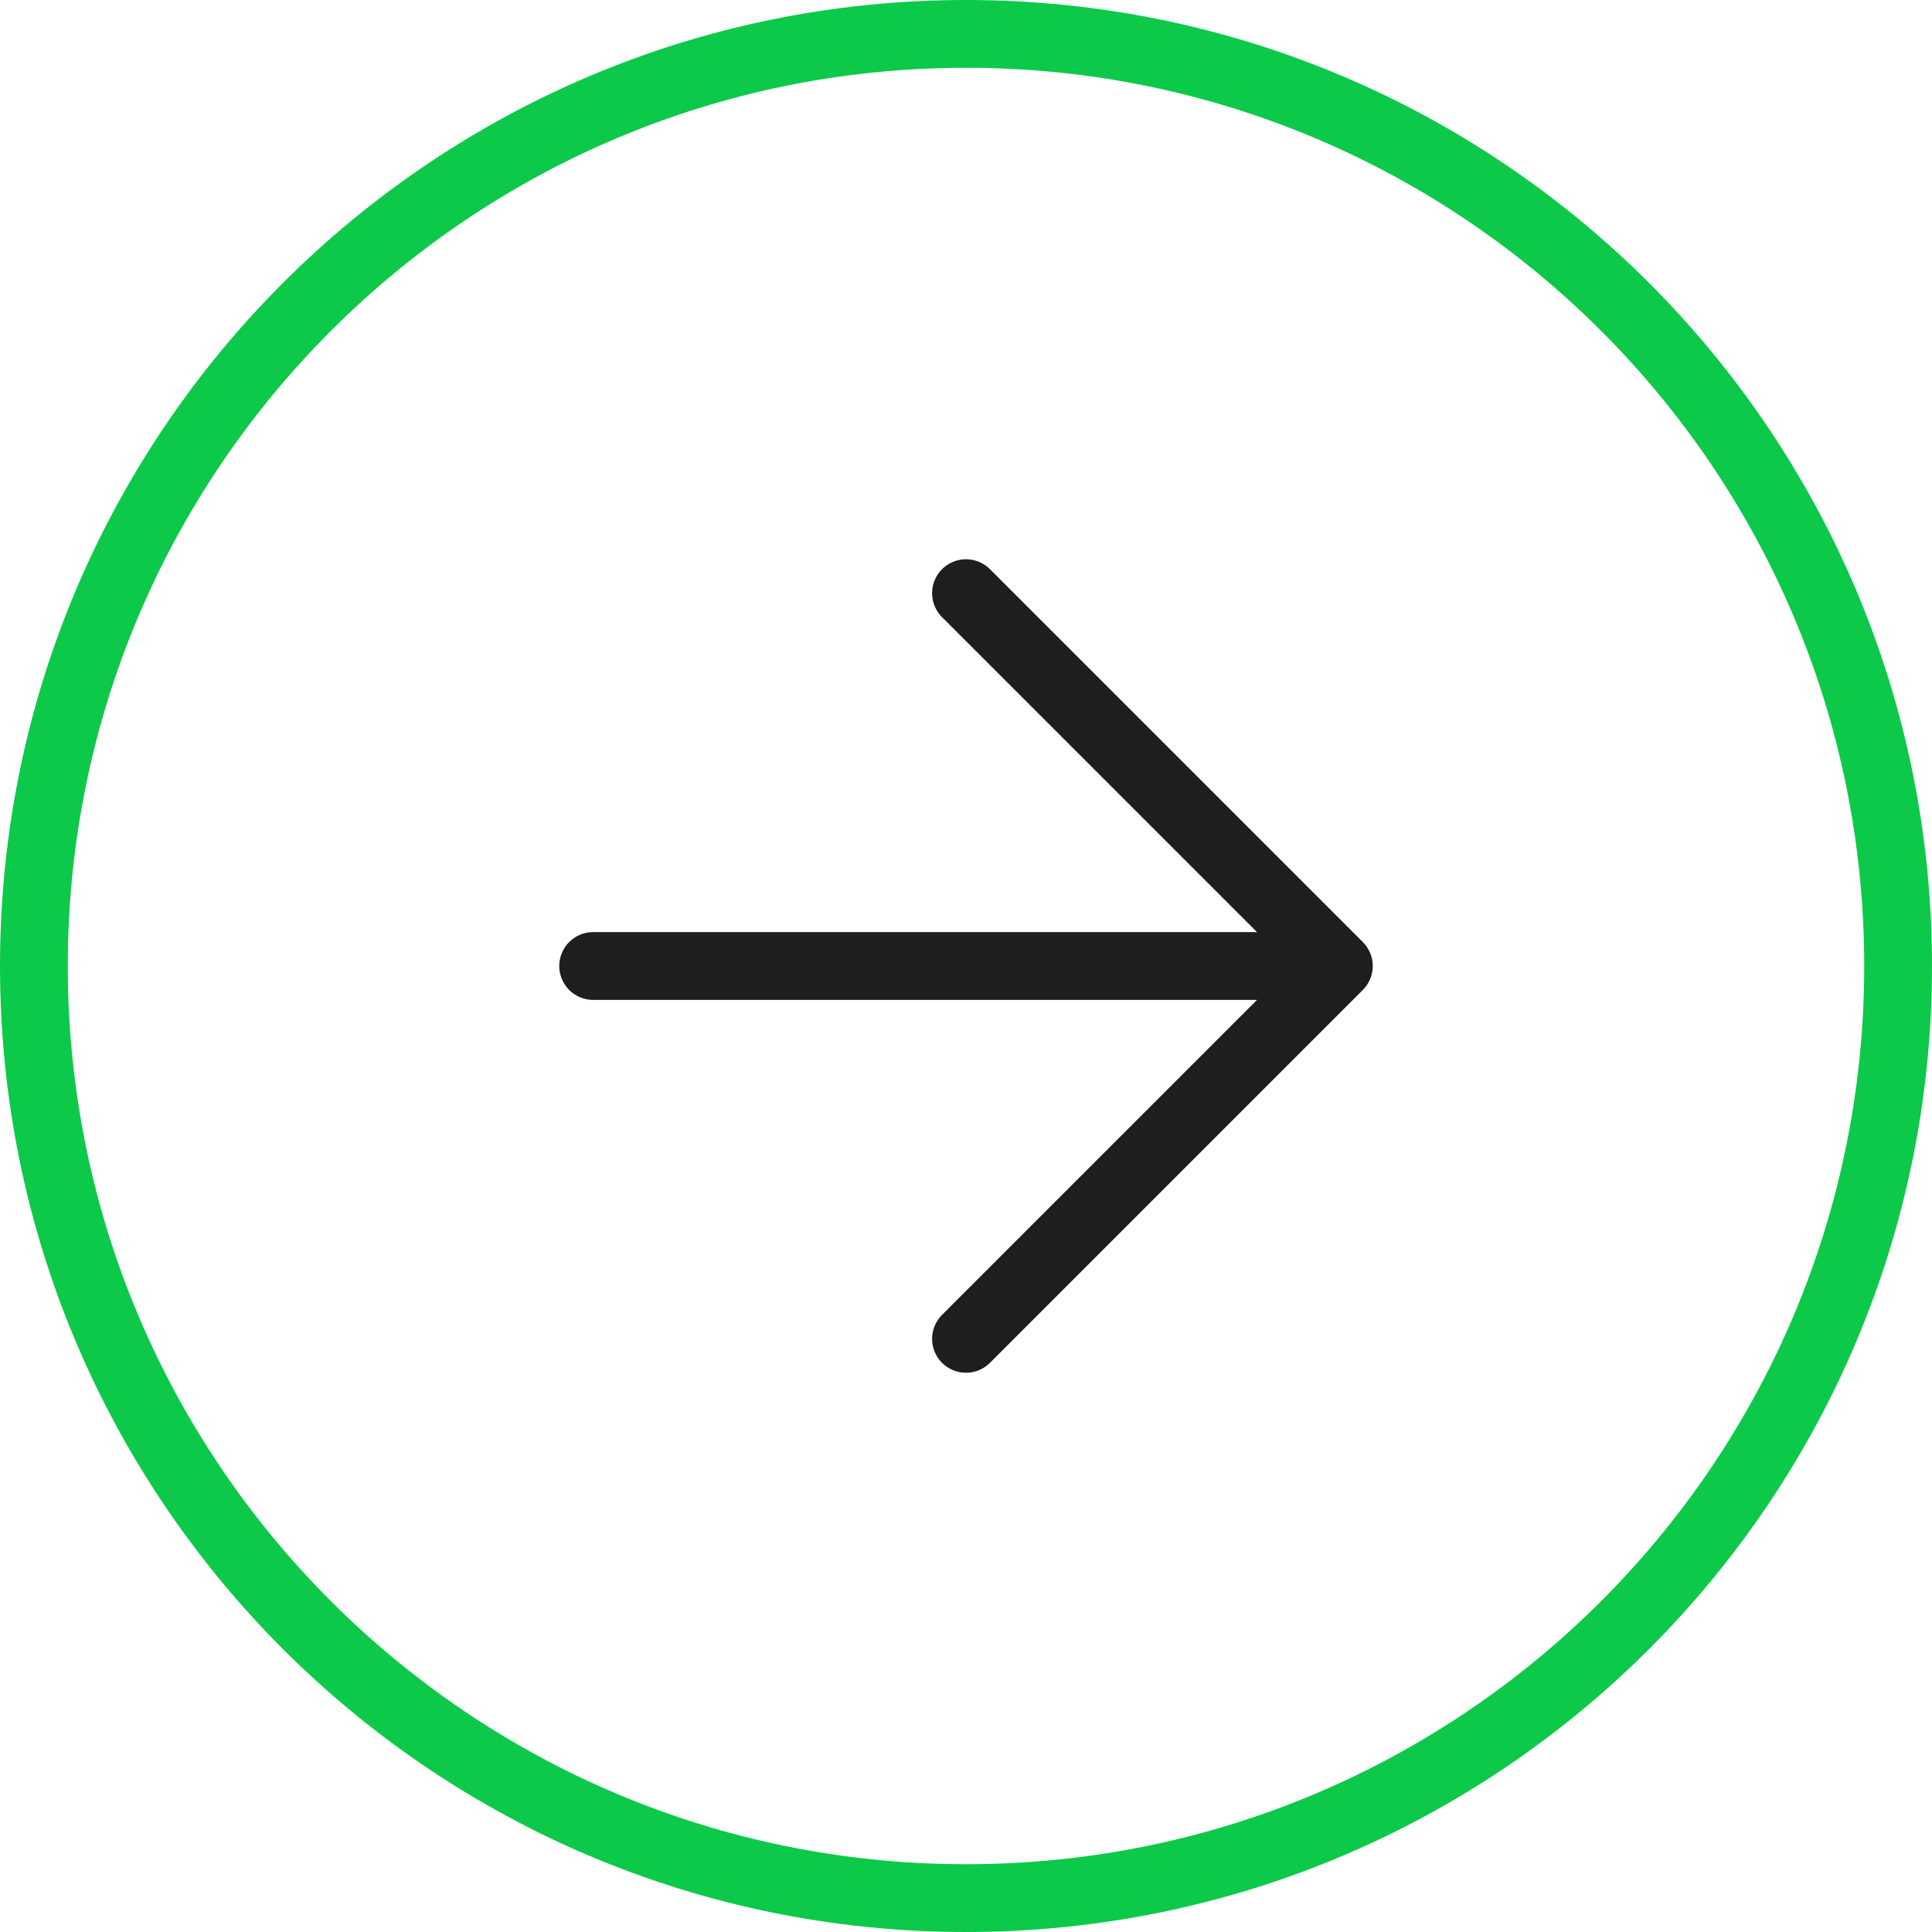
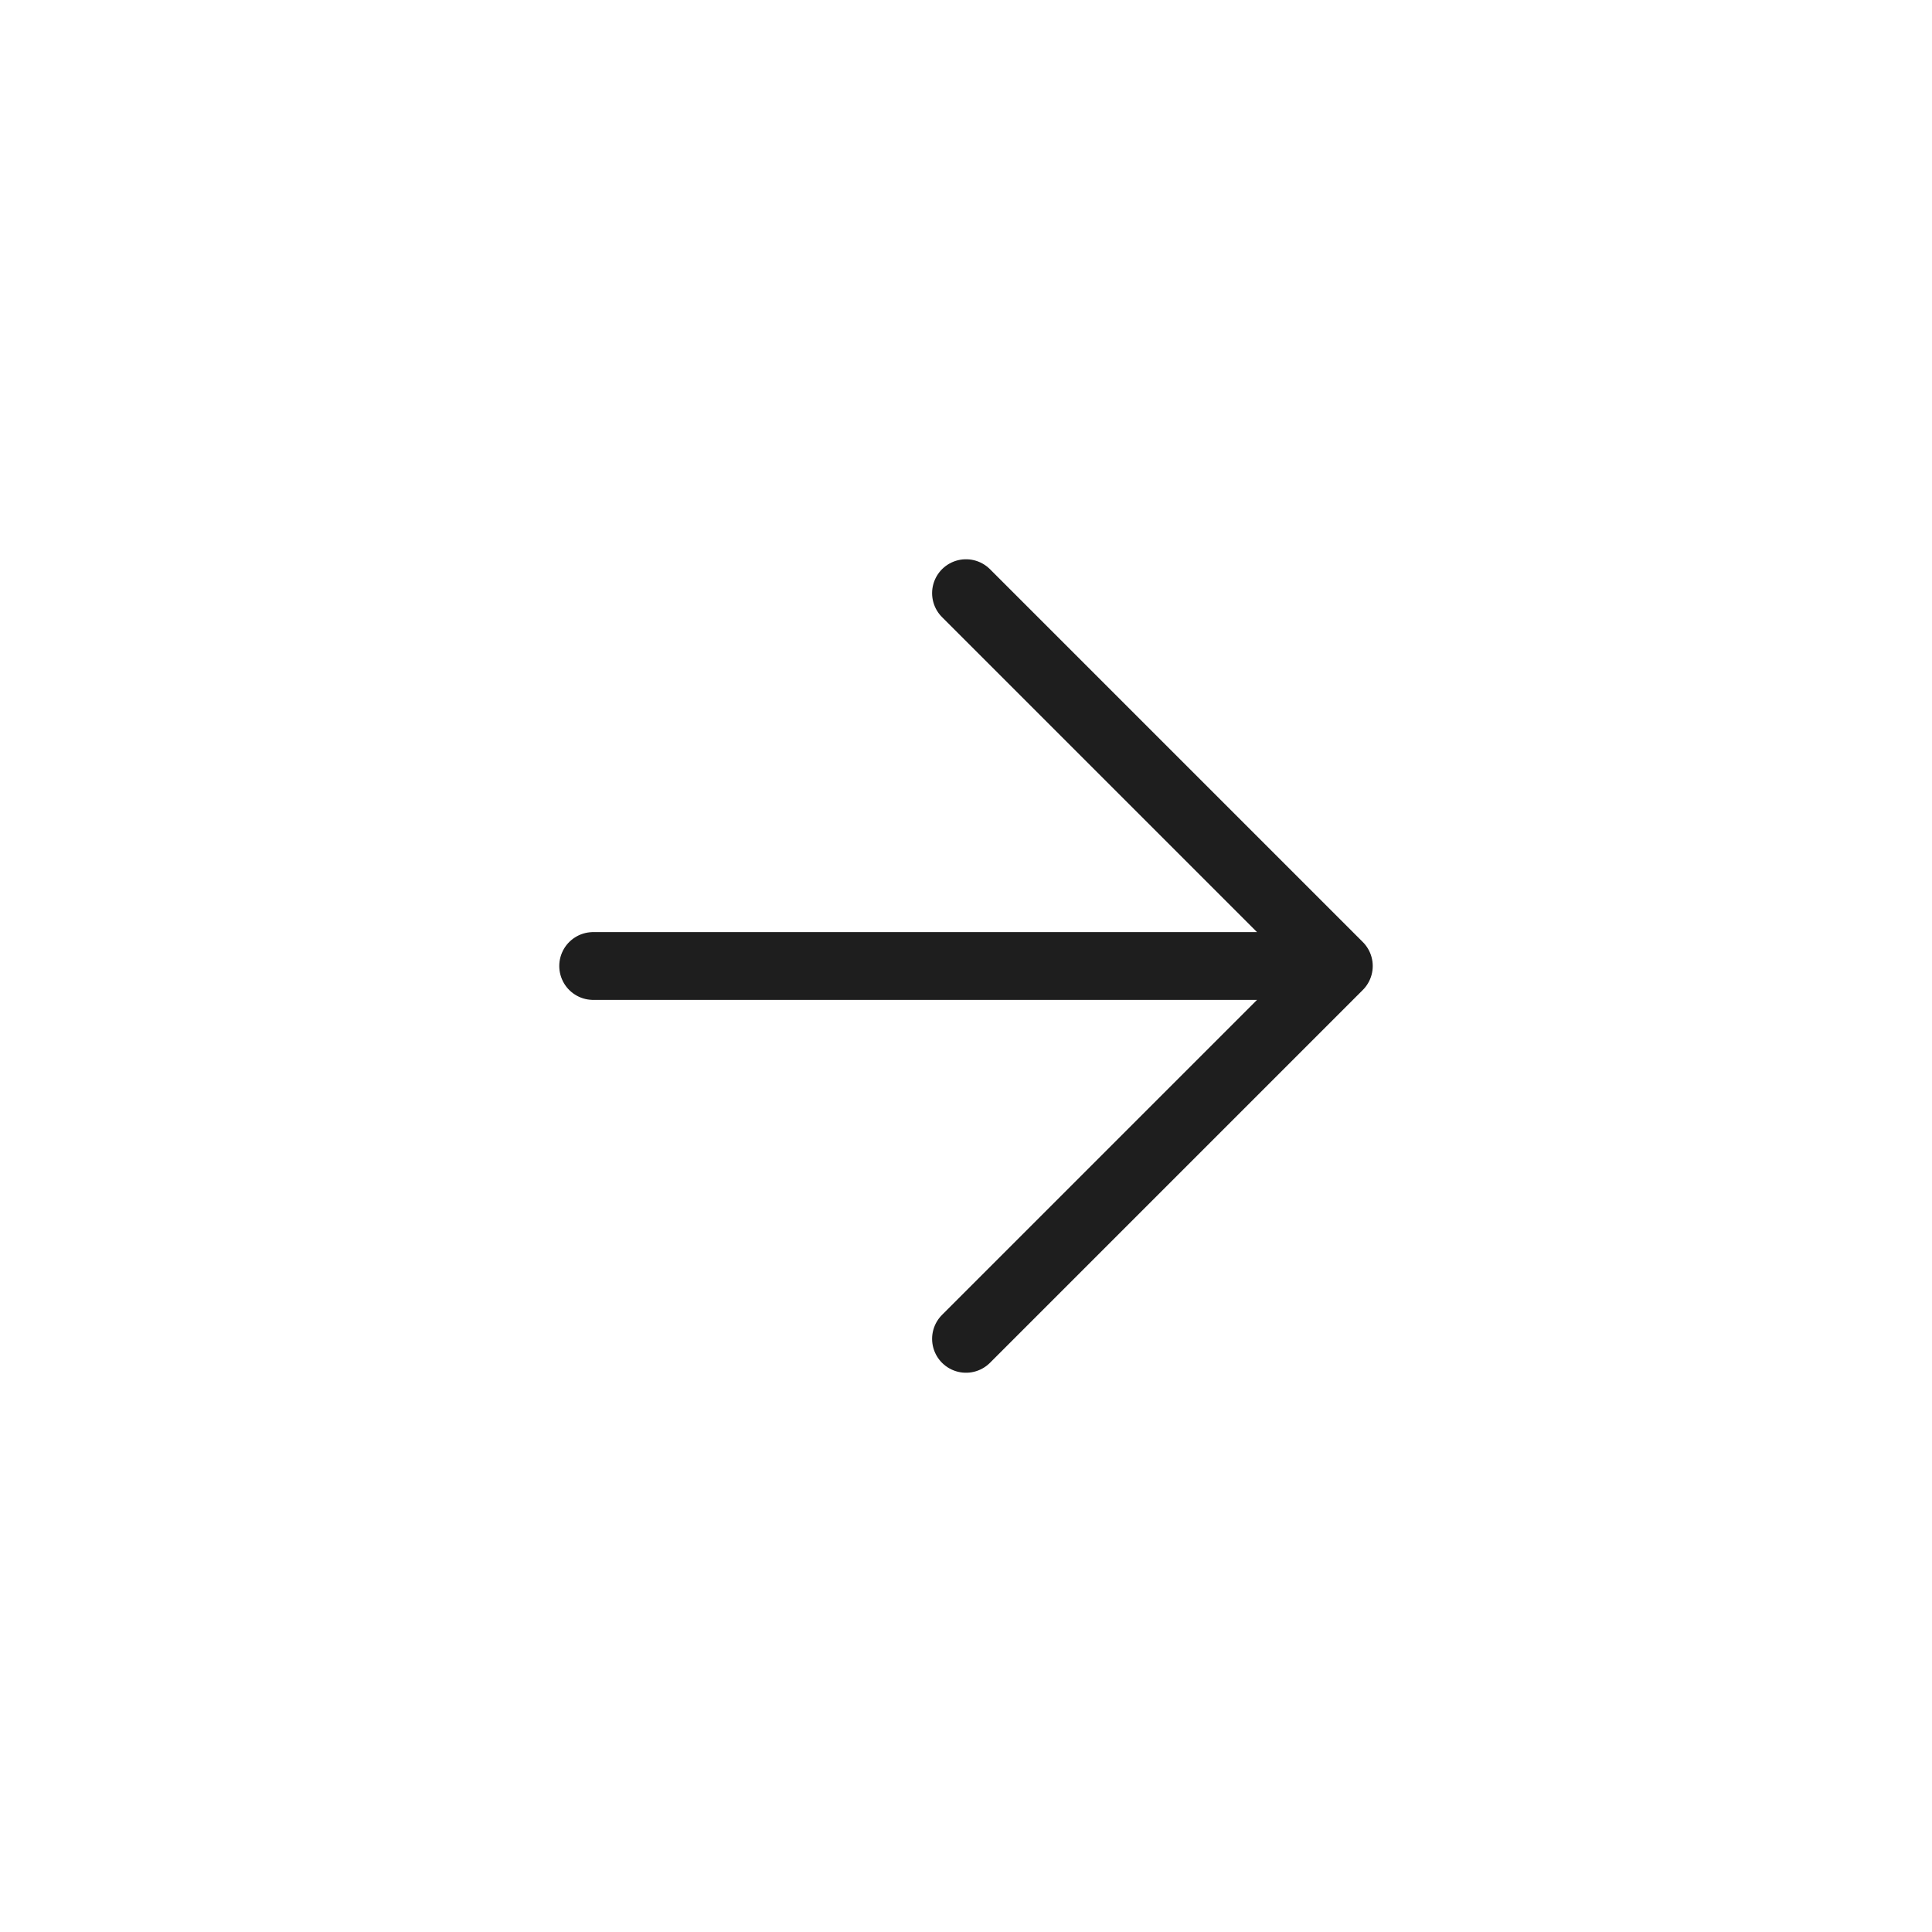
<svg xmlns="http://www.w3.org/2000/svg" width="57" height="57" viewBox="0 0 57 57" fill="none">
-   <path d="M28.5 56C43.688 56 56 43.688 56 28.5C56 13.312 43.688 1 28.5 1C13.312 1 1 13.312 1 28.5C1 43.688 13.312 56 28.5 56Z" stroke="#0CC94A" stroke-width="2" stroke-linecap="round" stroke-linejoin="round" />
  <path d="M28.5 39.5C28.5 39.5 35.204 32.796 39.5 28.5M39.5 28.5C35.204 24.204 28.5 17.5 28.5 17.5M39.5 28.5C30.909 28.5 17.5 28.5 17.5 28.5" stroke="#1E1E1E" stroke-width="2" stroke-linecap="round" stroke-linejoin="round" />
</svg>